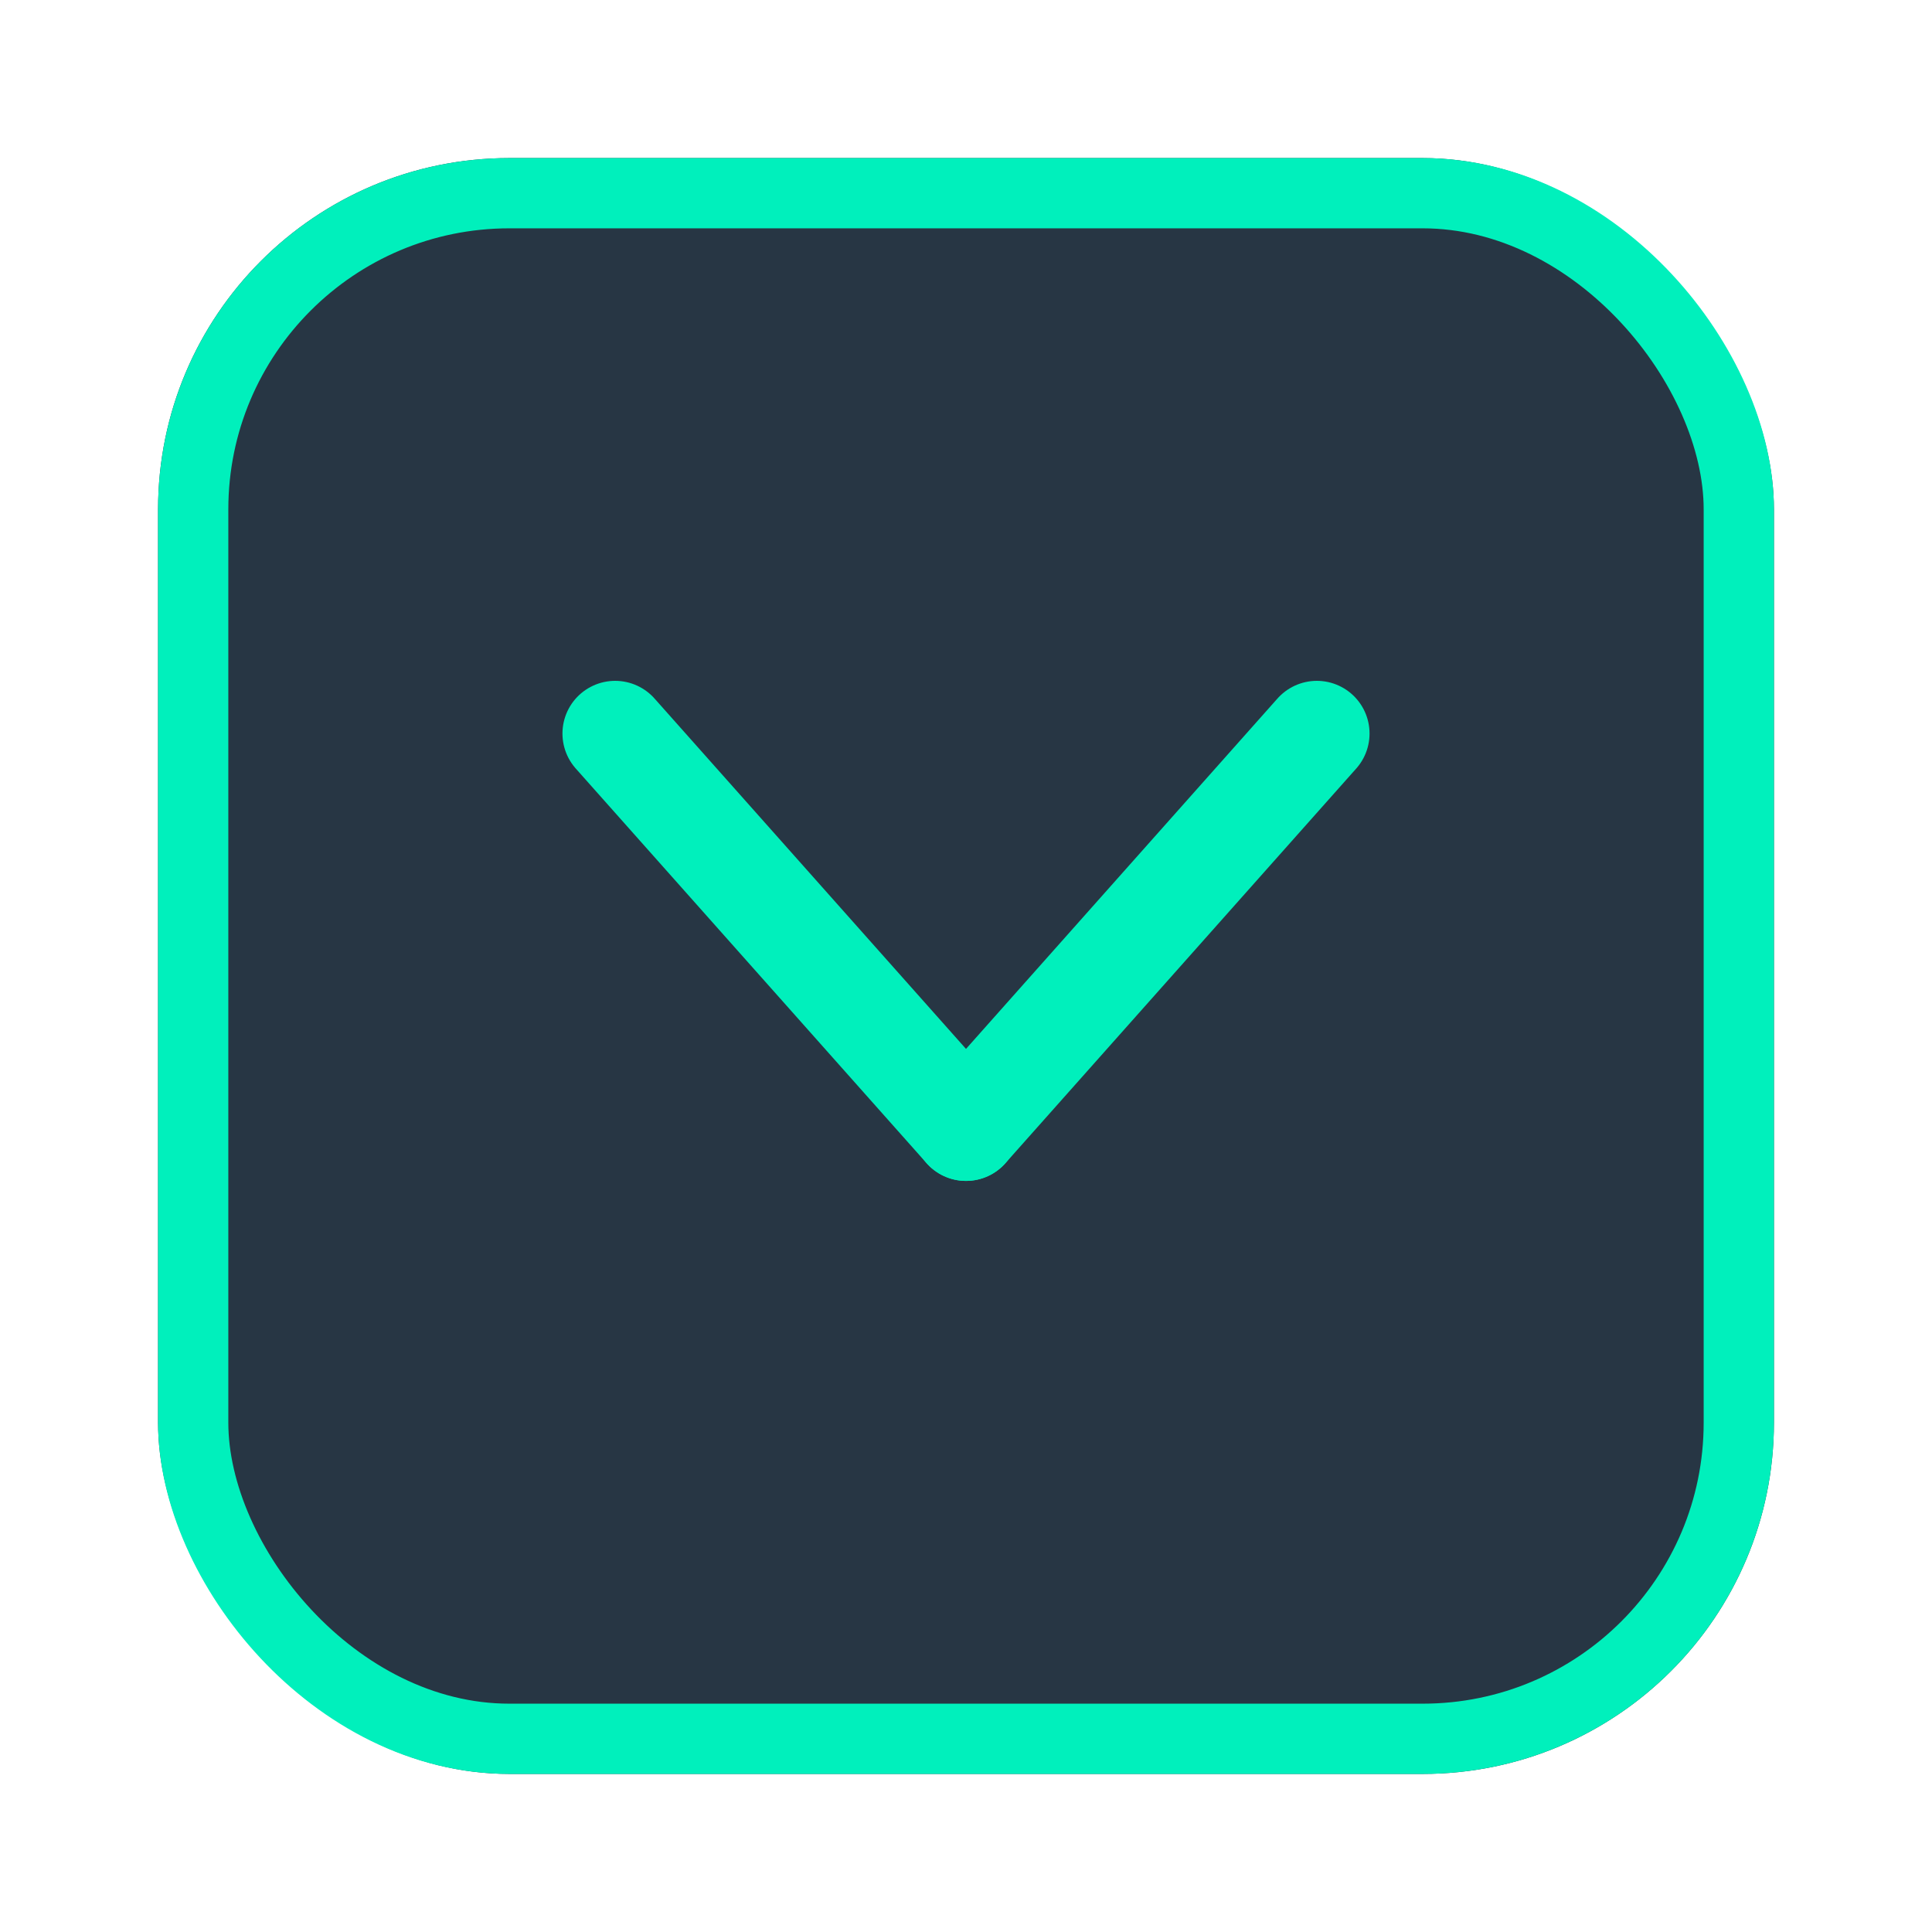
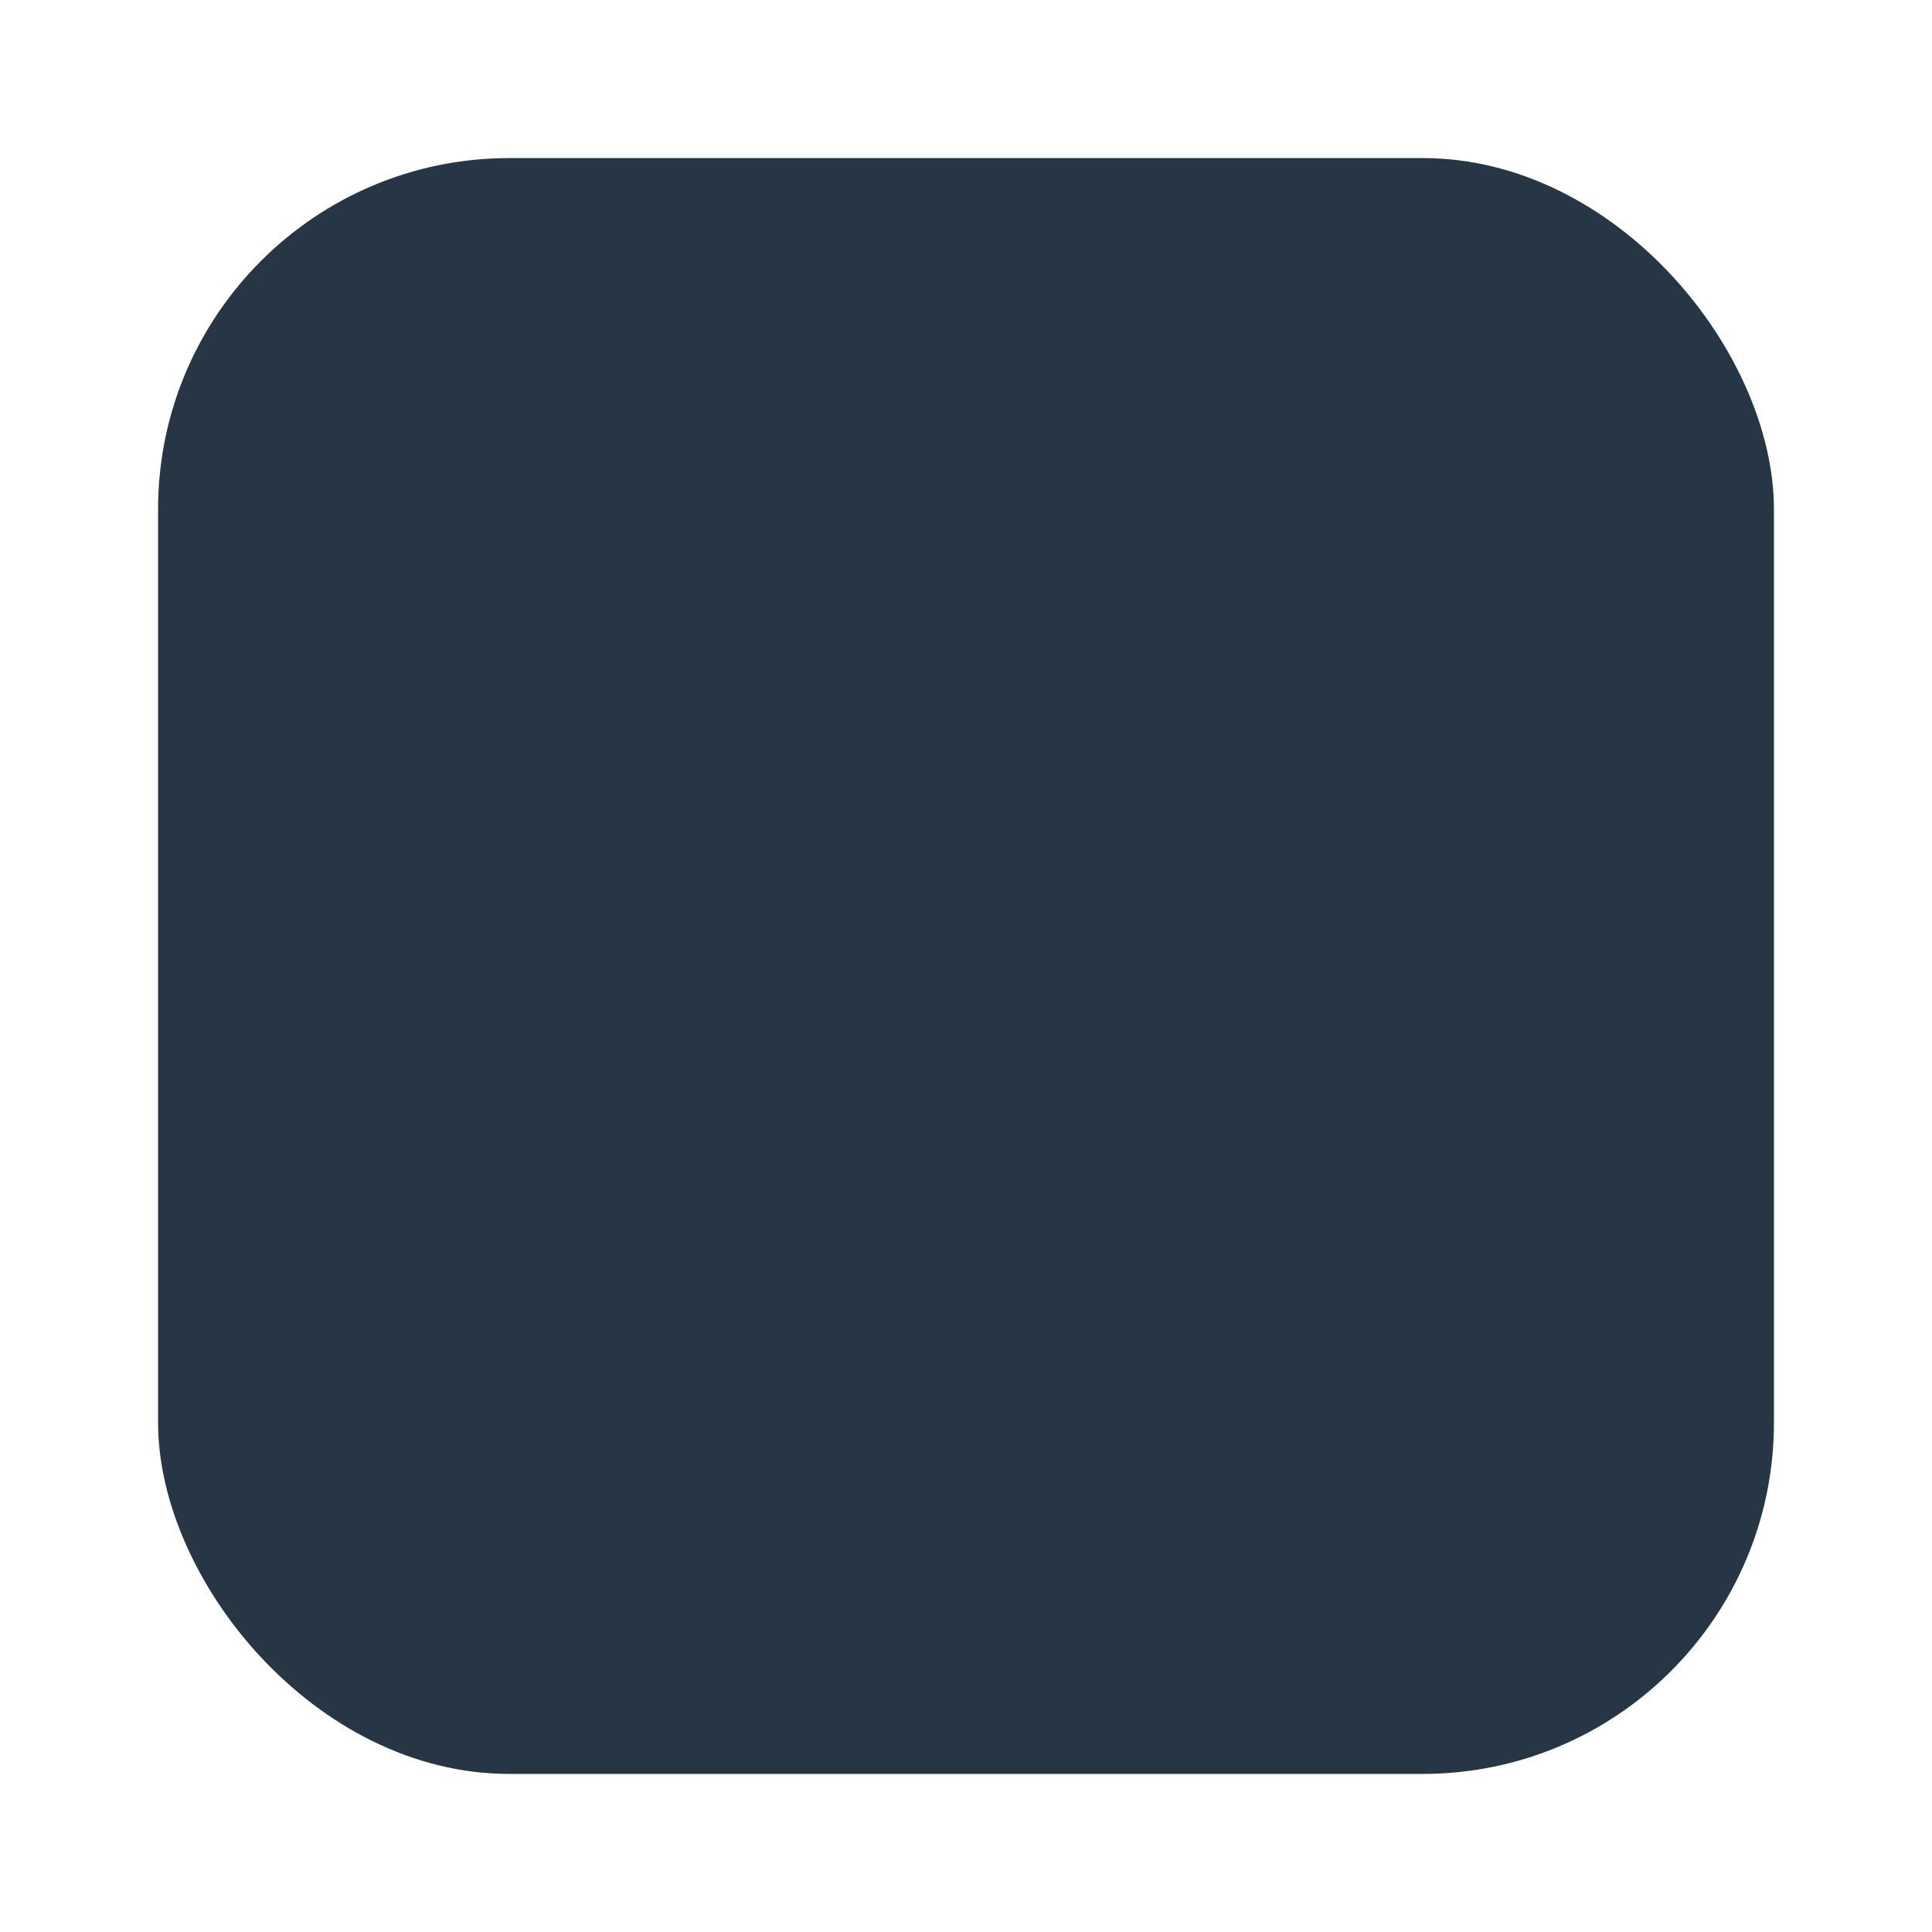
<svg xmlns="http://www.w3.org/2000/svg" width="55" height="55" viewBox="0 0 55 55">
  <defs>
    <filter id="Rectangle_80" x="0" y="0" width="55" height="55" filterUnits="userSpaceOnUse">
      <feOffset dy="3" input="SourceAlpha" />
      <feGaussianBlur stdDeviation="1.5" result="blur" />
      <feFlood flood-opacity="0.161" />
      <feComposite operator="in" in2="blur" />
      <feComposite in="SourceGraphic" />
    </filter>
  </defs>
  <g id="Groupe_282" data-name="Groupe 282" transform="translate(-659.5 -3351.5)">
    <g transform="matrix(1, 0, 0, 1, 659.5, 3351.5)" filter="url(#Rectangle_80)">
      <g id="Rectangle_80-2" data-name="Rectangle 80" transform="translate(4.5 1.5)" fill="#273644" stroke="#00f0bc" stroke-width="2">
        <rect width="46" height="46" rx="10" stroke="none" />
-         <rect x="1" y="1" width="44" height="44" rx="9" fill="none" />
      </g>
    </g>
    <g id="Groupe_235" data-name="Groupe 235" transform="translate(23.512 294.882)">
-       <line id="Ligne_40" data-name="Ligne 40" x2="9.988" y2="11.236" transform="translate(653.5 3077.5)" fill="none" stroke="#00f0bc" stroke-linecap="round" stroke-width="3" />
-       <line id="Ligne_41" data-name="Ligne 41" x1="9.988" y2="11.236" transform="translate(663.488 3077.5)" fill="none" stroke="#00f0bc" stroke-linecap="round" stroke-width="3" />
-     </g>
+       </g>
  </g>
</svg>